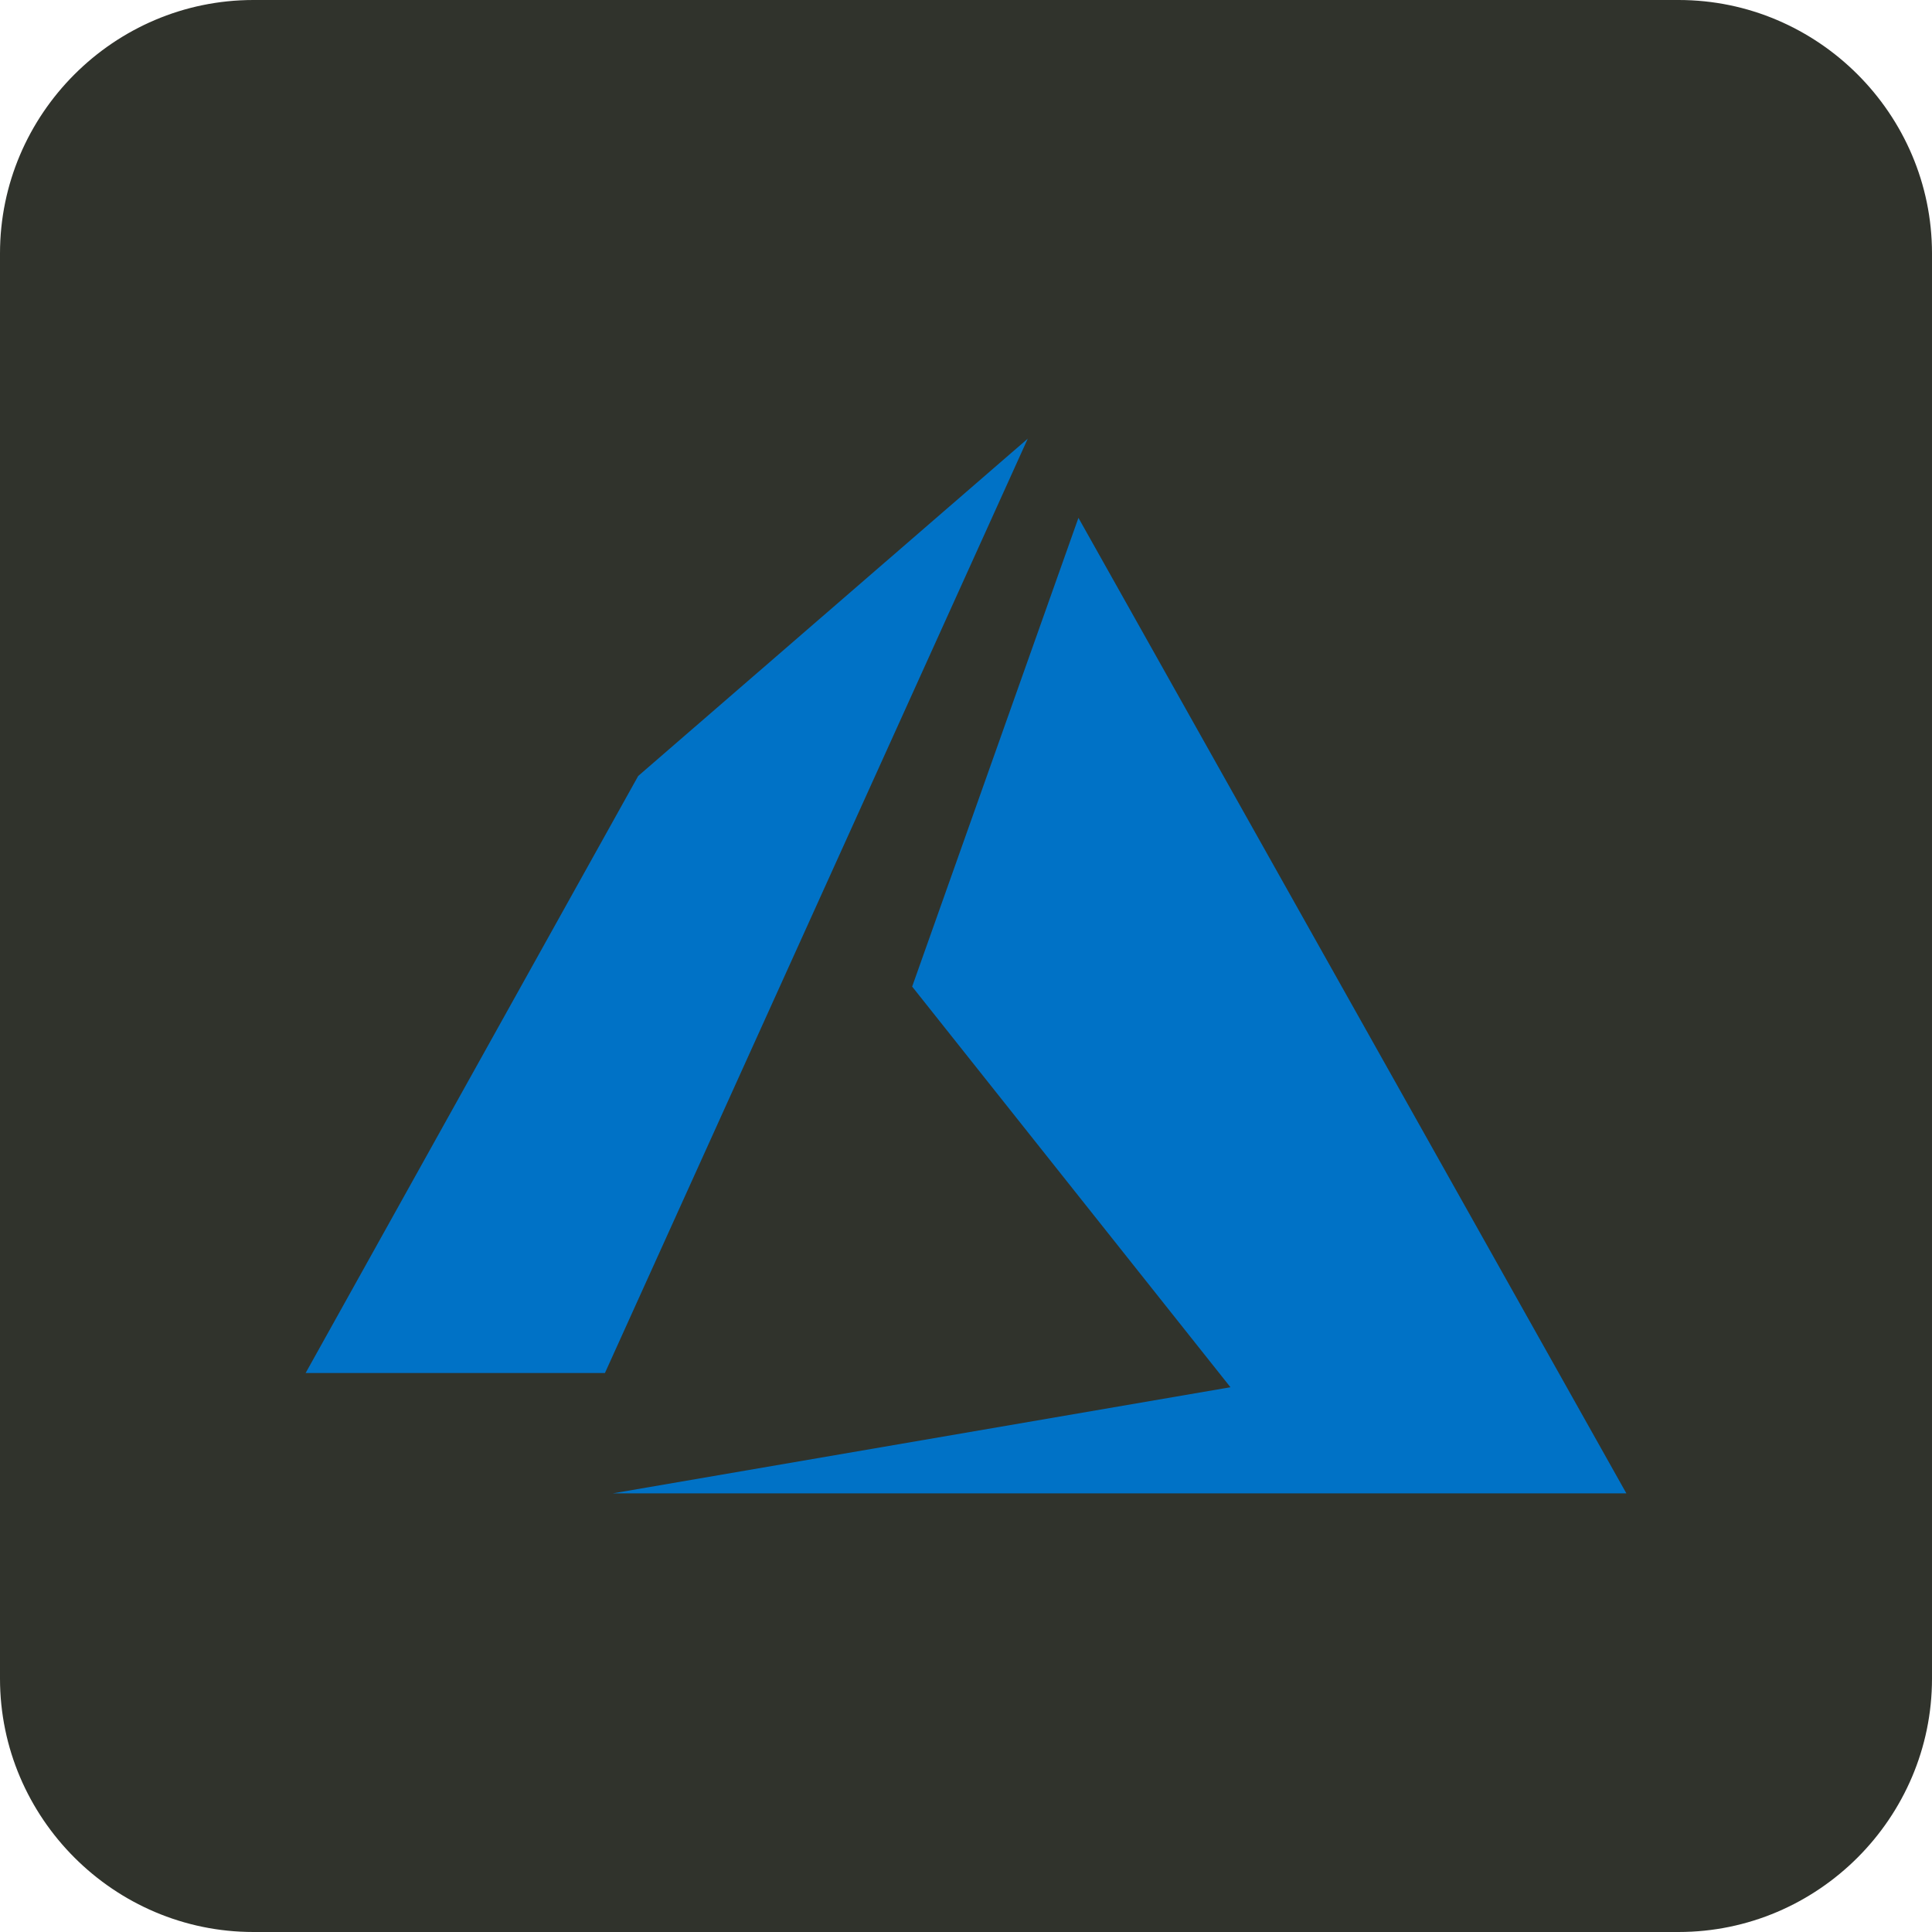
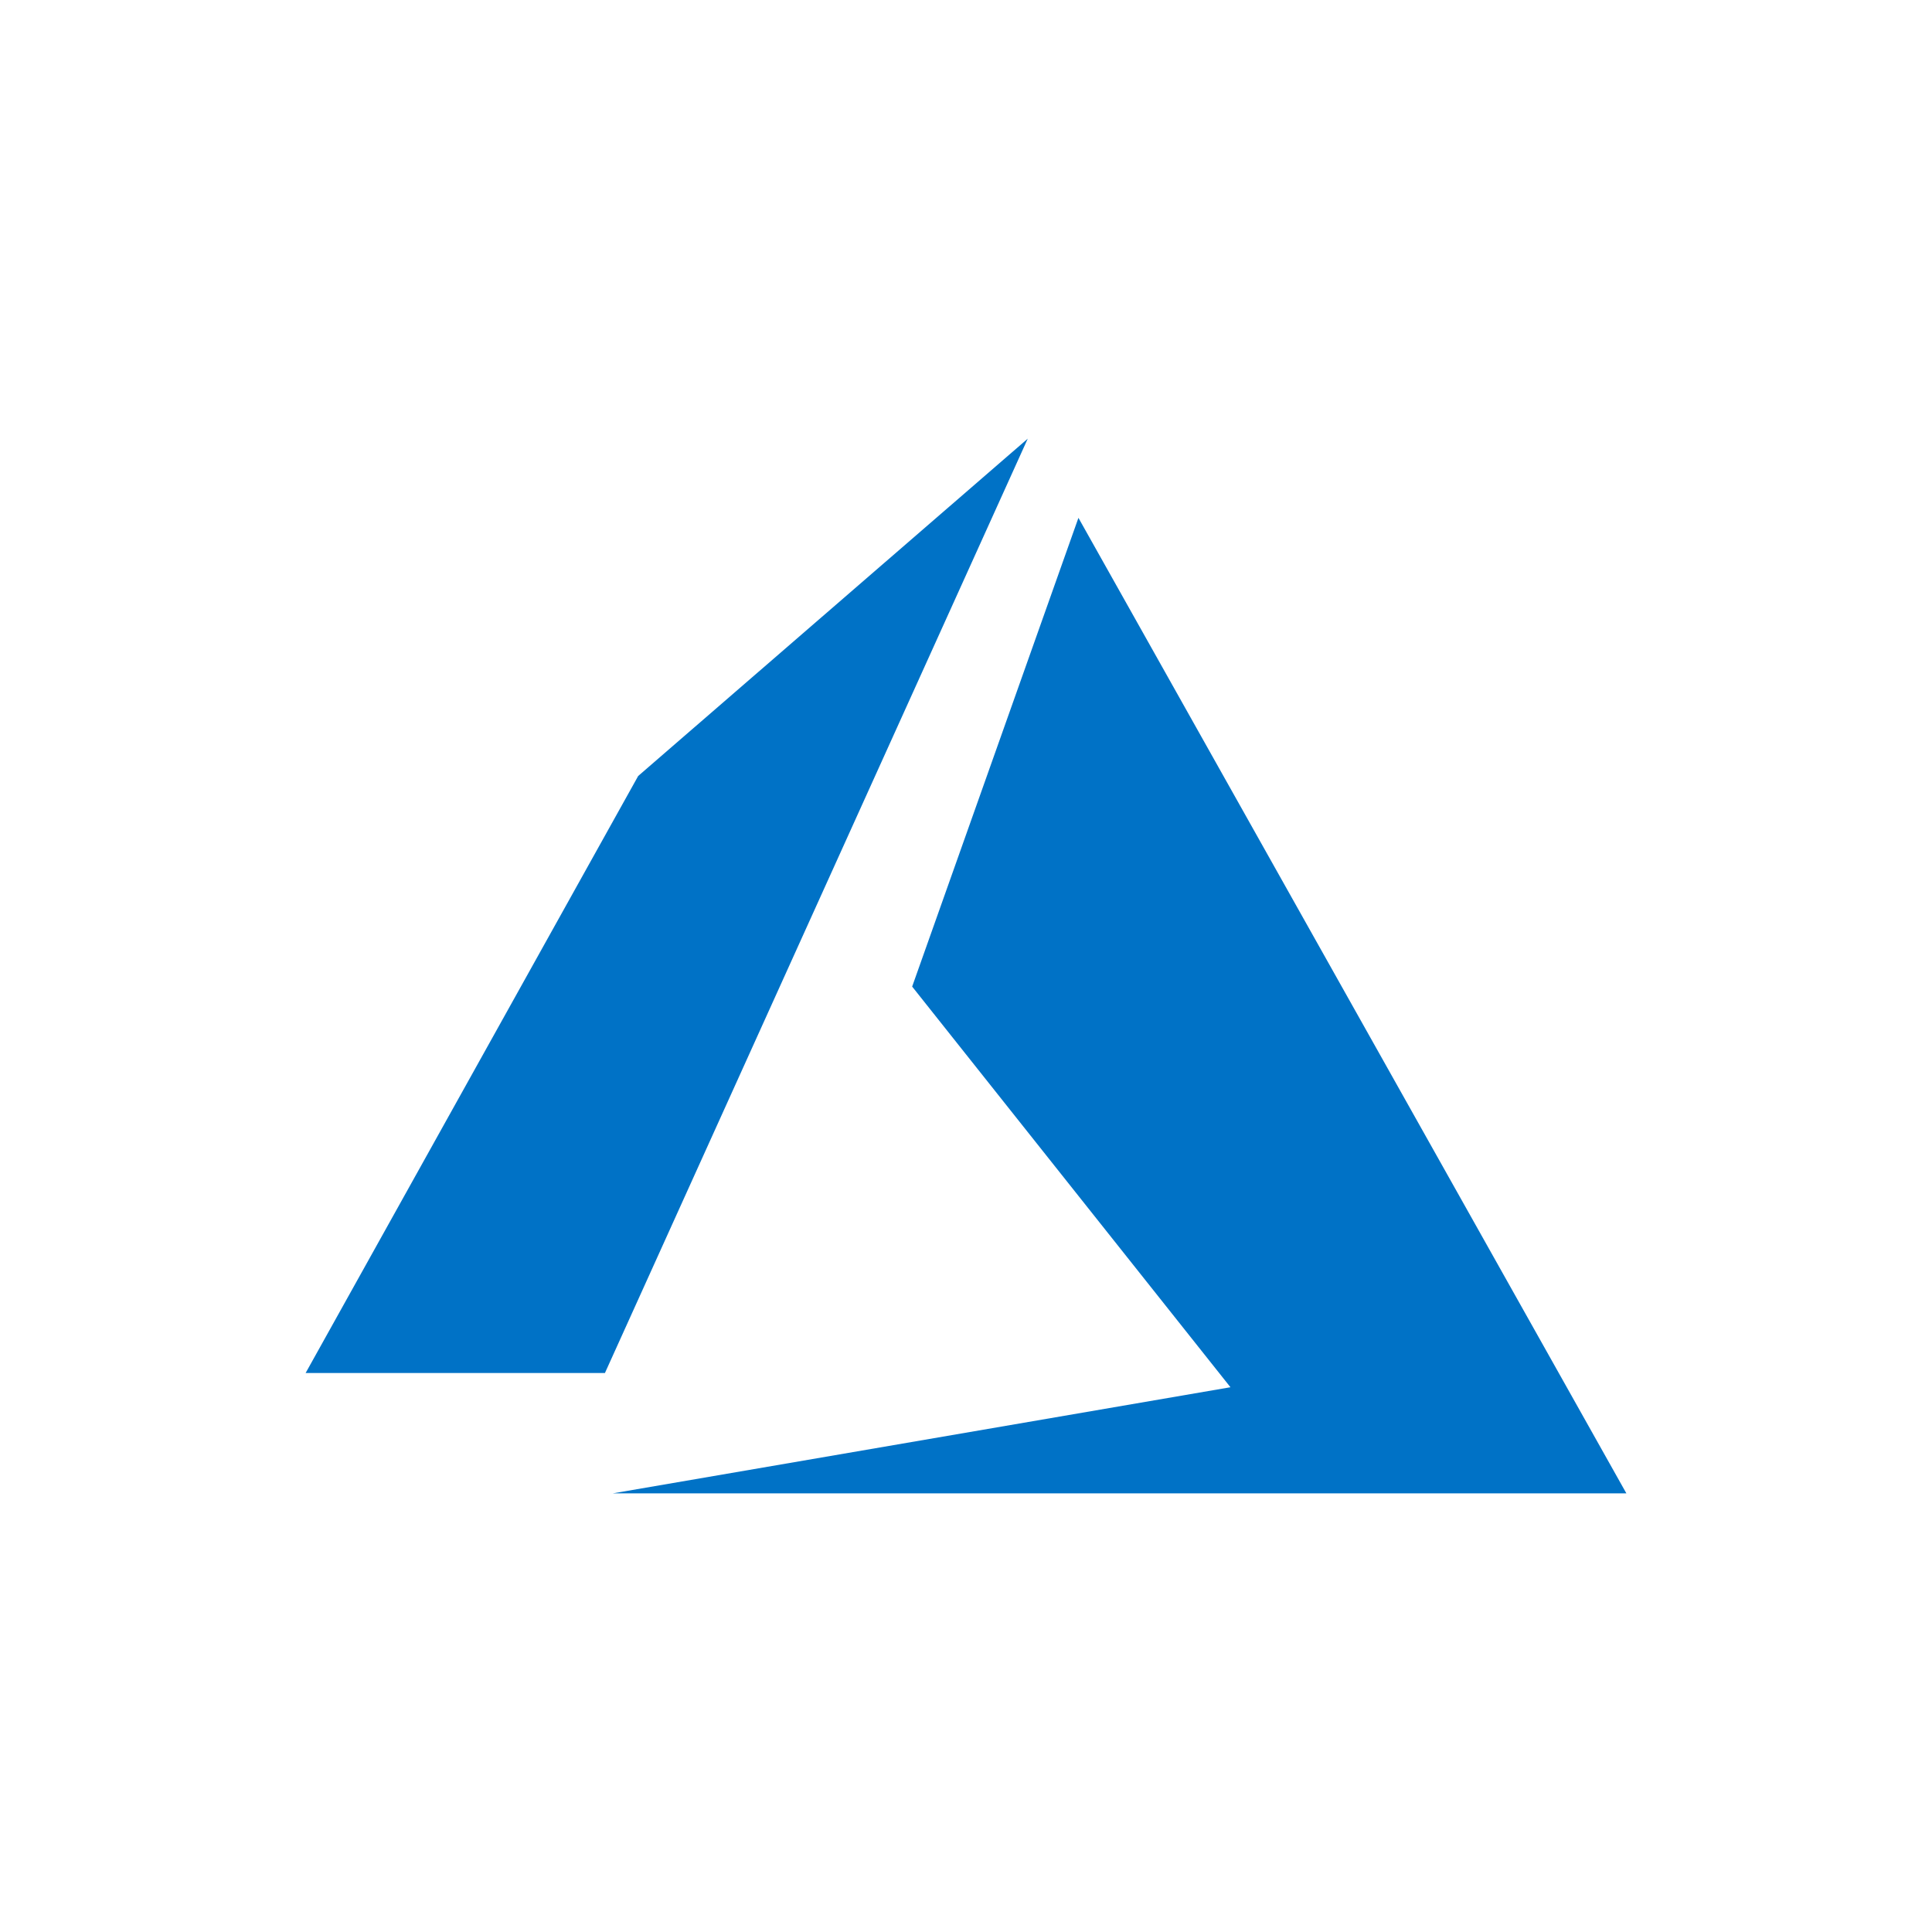
<svg xmlns="http://www.w3.org/2000/svg" id="Layer_1" x="0px" y="0px" viewBox="0 0 122 122" style="enable-background:new 0 0 122 122;" xml:space="preserve">
  <style type="text/css">	.st0{fill:#30332C;}	.st1{fill:#0072C6;}</style>
  <g>
-     <path class="st0" d="M16,0h90c8.8,0,16,7.2,16,16v90c0,8.8-7.2,16-16,16H16c-8.8,0-16-7.2-16-16V16C0,7.2,7.2,0,16,0z" />
-   </g>
+     </g>
  <g>
    <path class="st1" d="M64.9,27.7L40.3,49l-21,37.7h18.9L64.9,27.7z M68.1,32.7L57.6,62.3l20.1,25.3l-39,6.7h64L68.1,32.7z" />
  </g>
</svg>